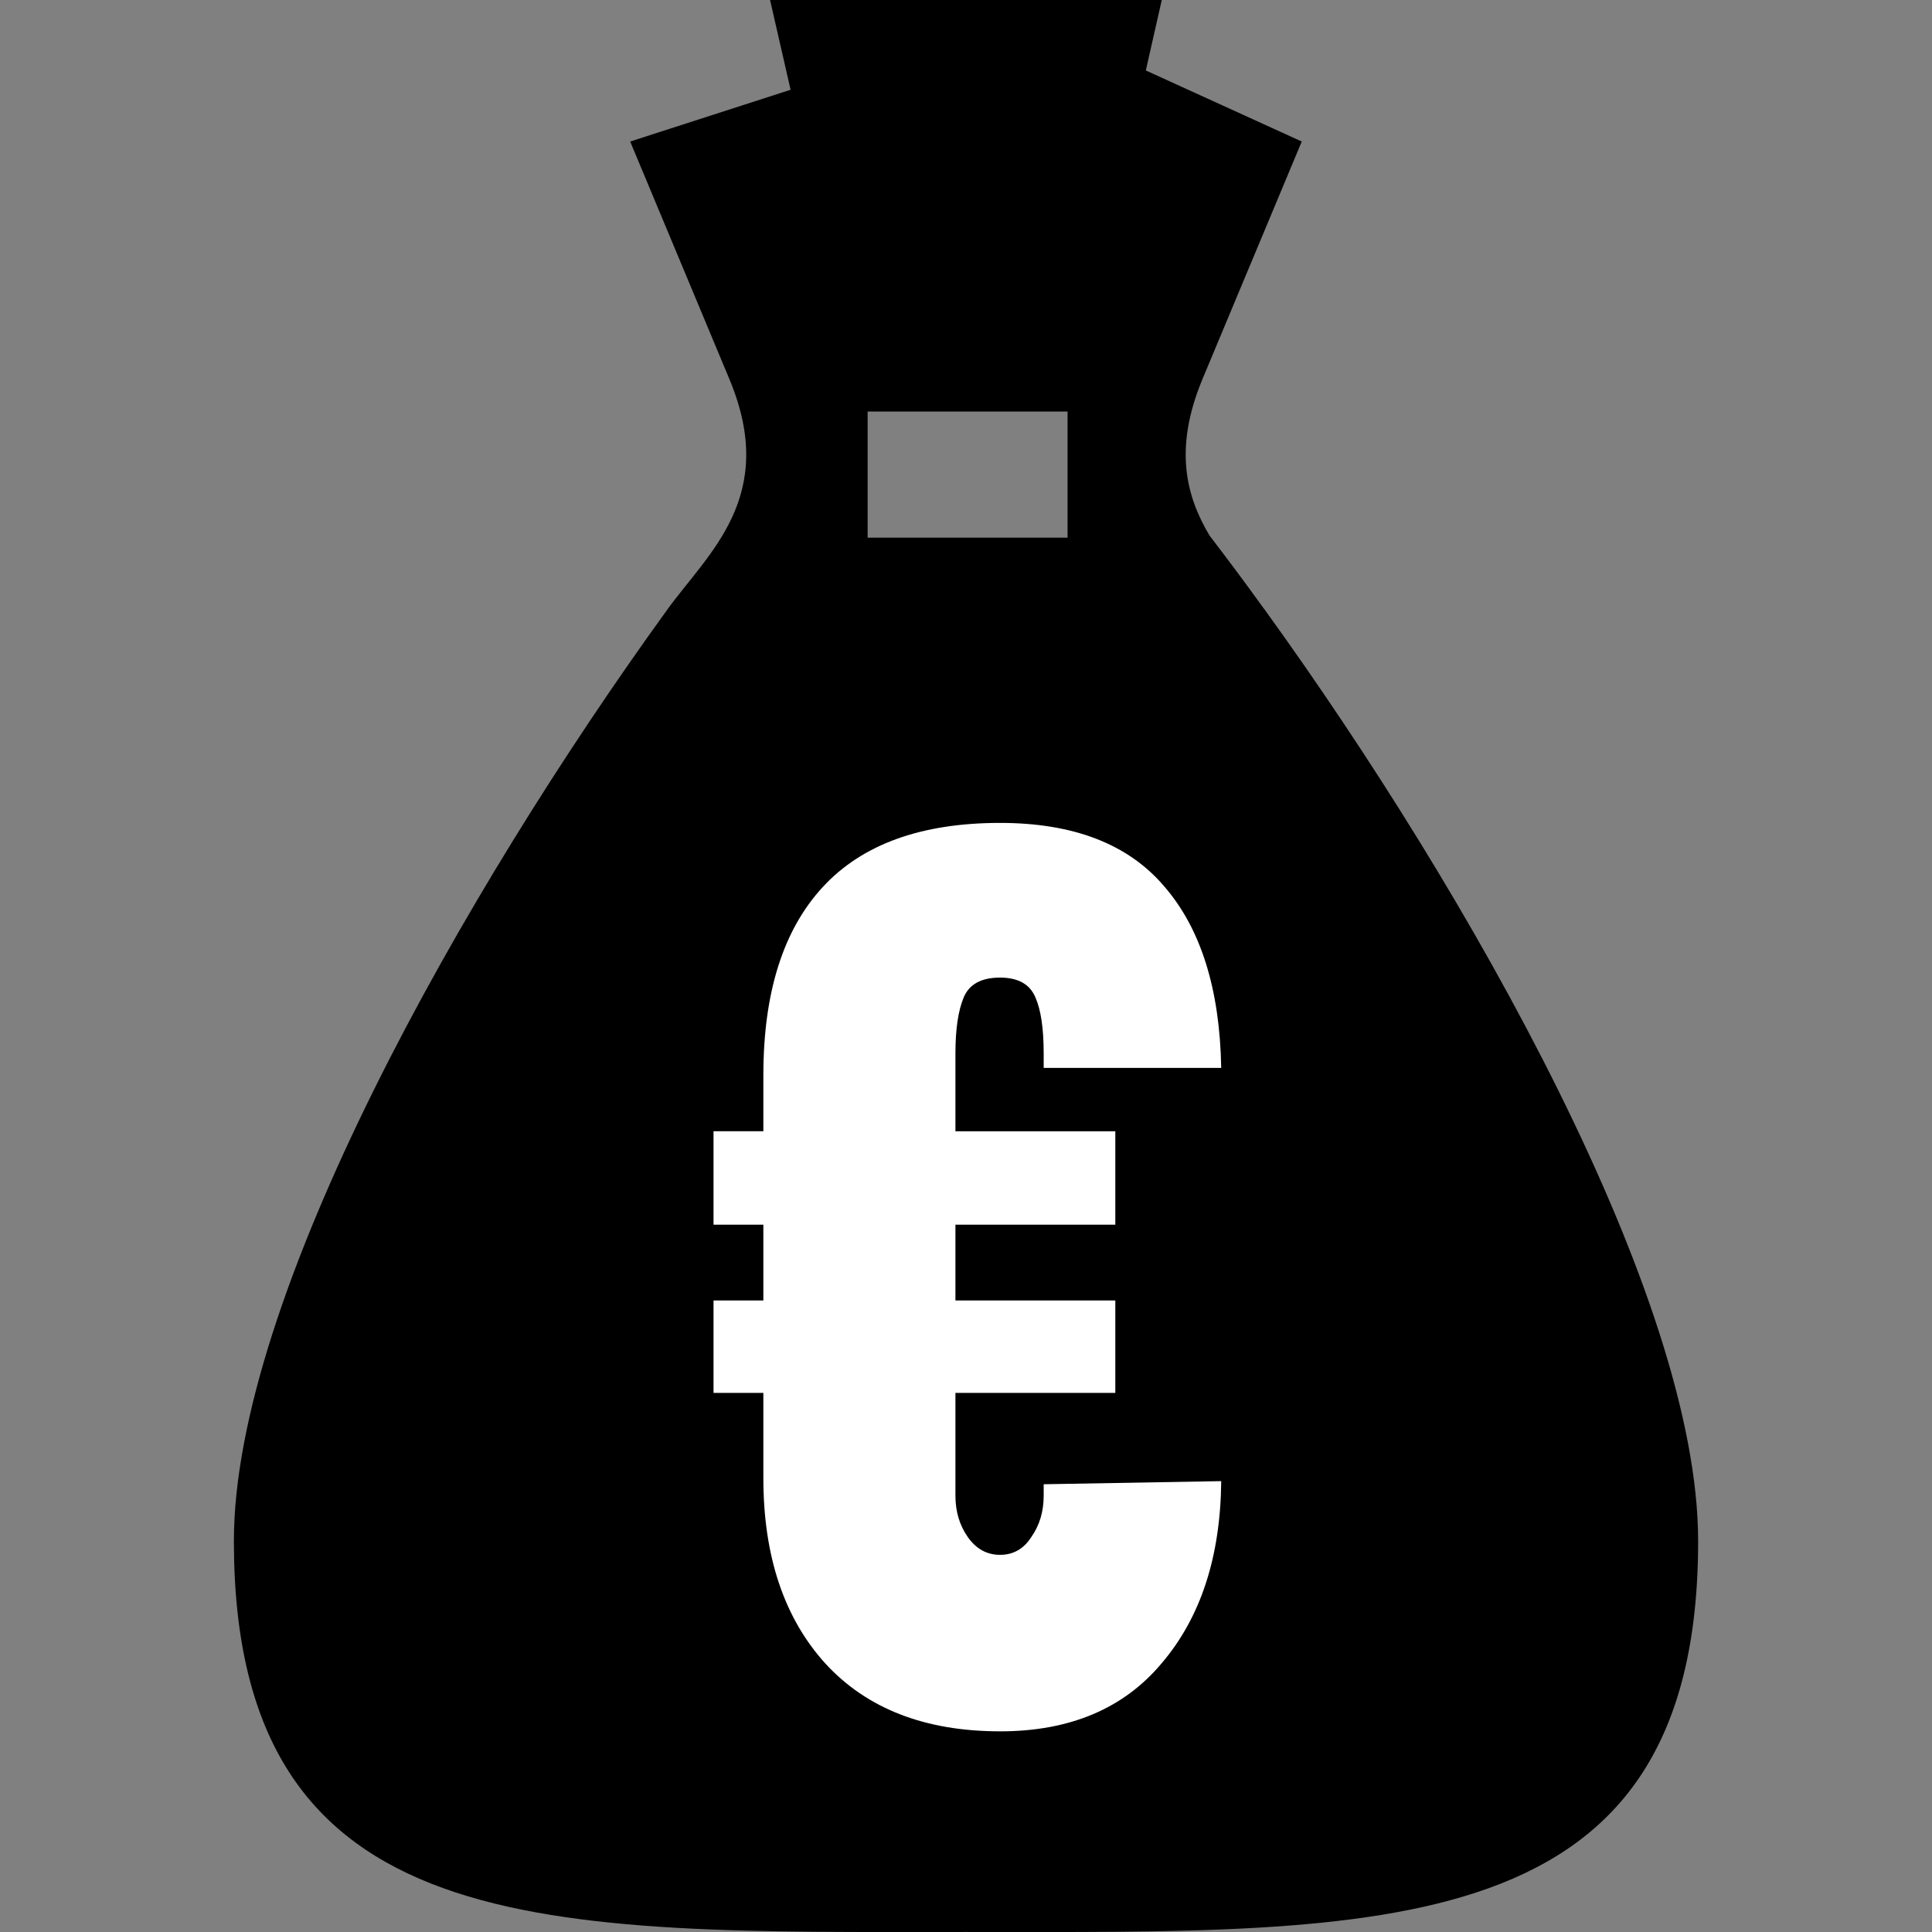
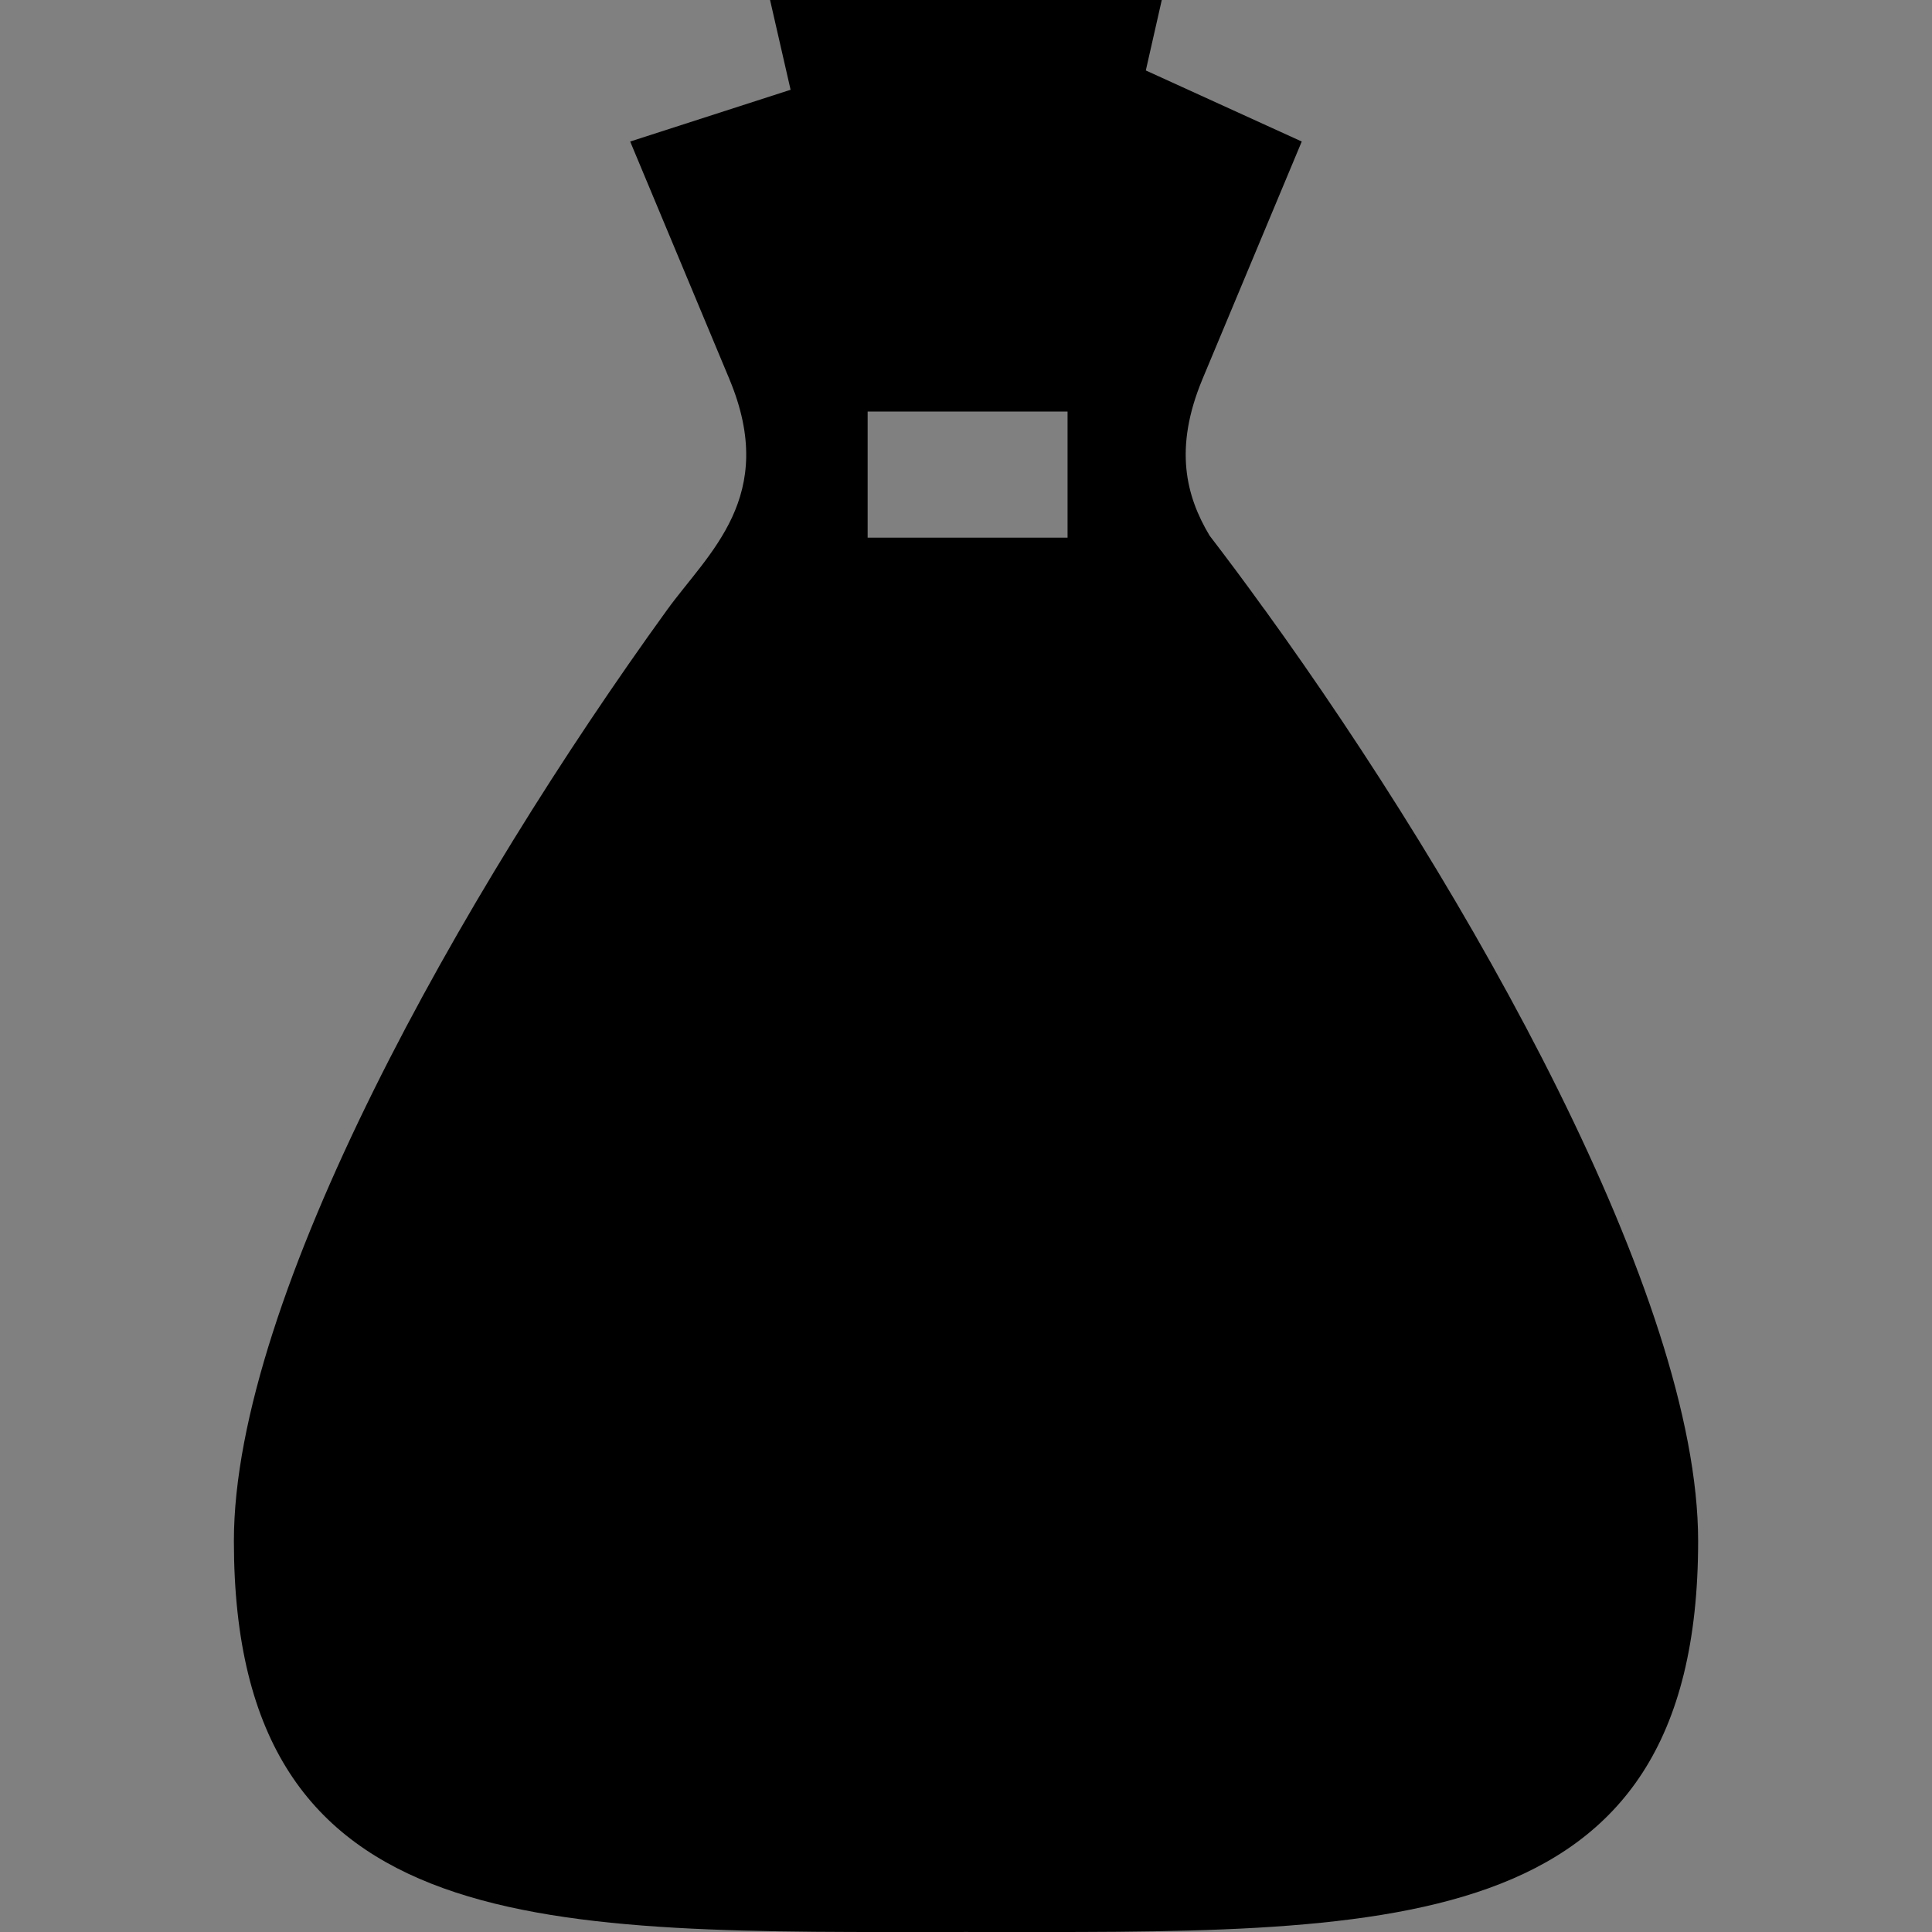
<svg xmlns="http://www.w3.org/2000/svg" enable-background="new 0 0 512 512" version="1.1" viewBox="0 0 512 512" xml:space="preserve">
  <rect x="0" y="0" width="512" height="512" fill="#808080" stroke="none" />
  <path d="m335.21 161.64 0.036 0.031c-0.113-0.125-0.189-0.246-0.303-0.369-4.839-6.736-9.676-13.212-14.397-19.37-6.236-10.43-9.523-23.12-1.892-41.427v-0.012l26.324-62.988-41.325-18.834 4.23-18.67h-103.81l5.442 23.789-42.511 13.716 26.304 62.988v0.012c13.018 31.139-5.615 46.01-16.556 61.166-54.153 74.881-114.77 182.09-114.77 246.72 0 107.17 83.237 103.6 194.02 103.6 110.77 0 194.02 3.569 194.02-103.6 0-64.642-60.675-171.85-114.81-246.75m-105.28-52.586h52.982v33.434h-52.982z" />
  <g fill="#fff" stroke-width="1px">
-     <path d="m265.03 458.82q-29.715 0-46.223-17.884-16.508-18.159-16.508-49.249v-22.561h-13.207v-24.487h13.207v-20.085h-13.207v-24.762h13.207v-14.857q0-32.741 15.683-49.8 15.683-17.058 47.048-17.058 29.164 0 43.472 16.783 14.582 16.783 15.133 48.149h-47.048v-3.852q0-9.905-2.201-14.857-2.201-5.228-9.355-5.228-7.429 0-9.63 5.228-2.201 5.228-2.201 14.857v20.635h42.371v24.762h-42.371v20.085h42.371v24.487h-42.371v27.239q0 6.328 3.302 11.005 3.302 4.677 8.529 4.677 5.228 0 8.254-4.677 3.302-4.677 3.302-11.005v-3.026l47.048-0.825q-0.275 29.99-15.683 48.149-15.132 18.159-42.921 18.159z" fill="#fff" />
-   </g>
+     </g>
</svg>